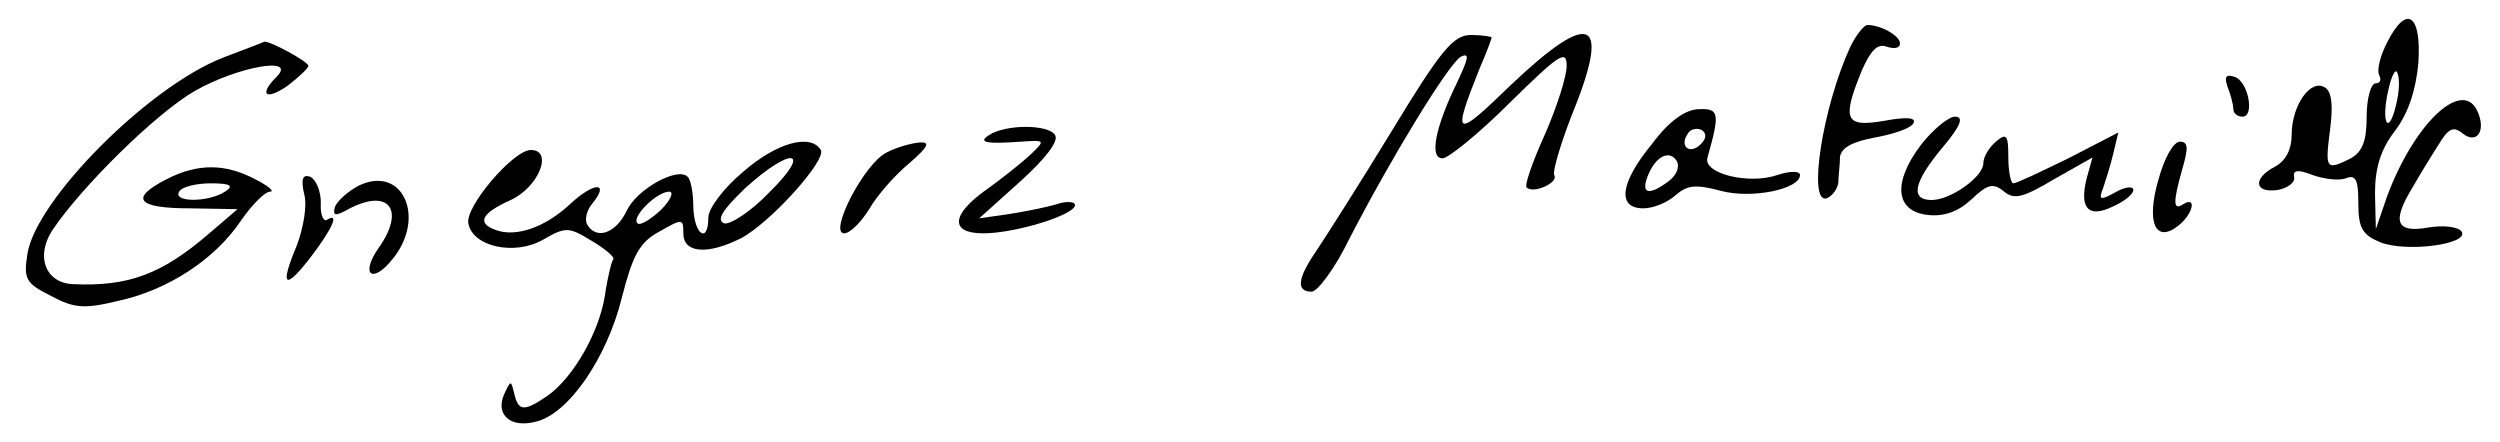
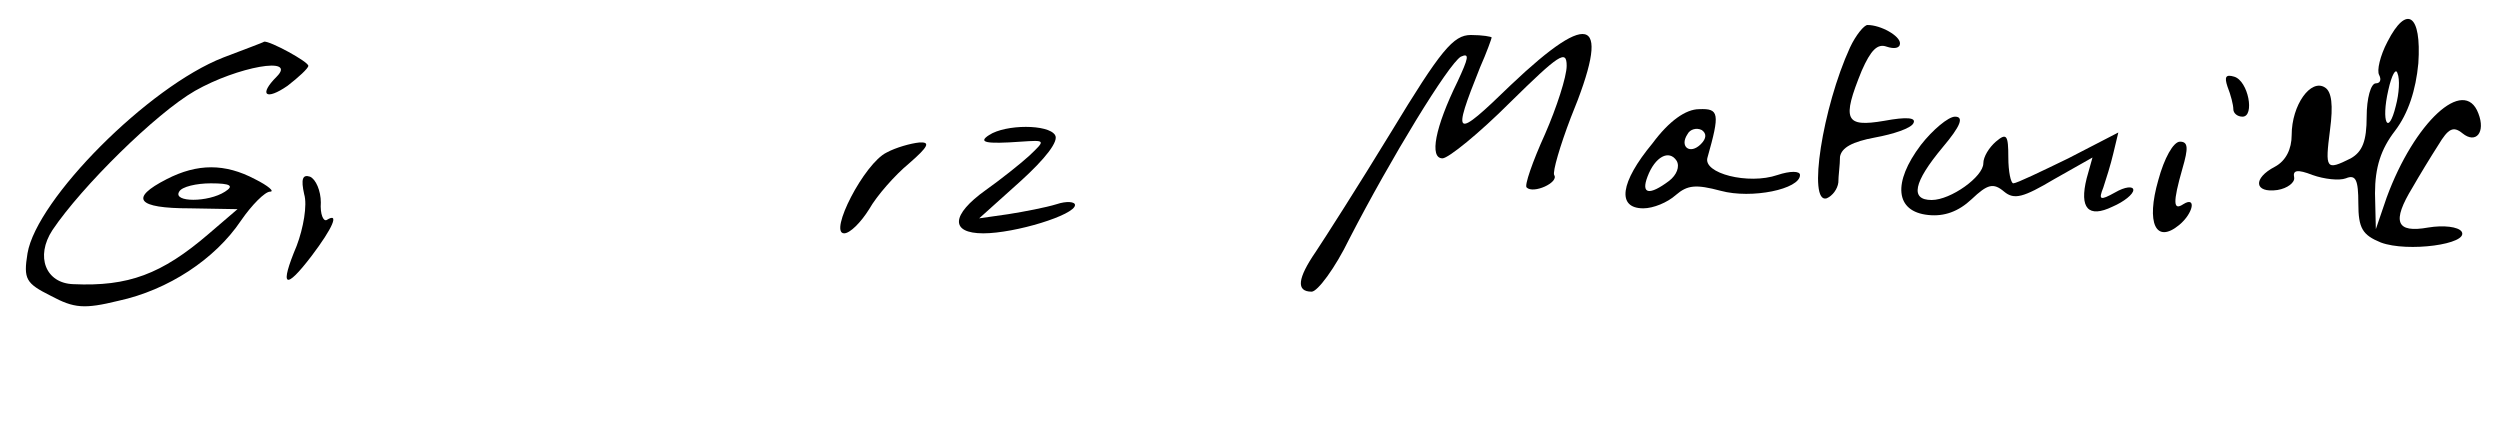
<svg xmlns="http://www.w3.org/2000/svg" version="1.0" width="300pt" height="53pt" viewBox="0 0 300 53" preserveAspectRatio="xMidYMid meet">
  <g transform="translate(0,53) scale(0.1,-0.1)" fill="#000000" stroke="none">
    <path d="M2865 480 c-9 -17 -13 -35 -10 -40 3 -6 1 -10 -4 -10 -6 0 -11 -18 -11 -40 0 -29 -5 -42 -19 -50 -30 -15 -31 -13 -25 34 4 30 2 46 -6 51 -17 11 -40 -21 -40 -57 0 -17 -7 -31 -20 -38 -27 -14 -25 -32 3 -28 12 2 21 9 20 15 -2 9 4 10 22 3 14 -5 32 -7 40 -4 12 5 15 -2 15 -30 0 -30 5 -38 27 -47 32 -12 106 -2 97 13 -4 6 -22 8 -40 5 -39 -7 -44 7 -19 48 8 14 22 37 31 51 12 20 18 23 29 14 16 -13 28 1 19 24 -17 45 -77 -11 -110 -101 l-13 -38 -1 43 c0 31 7 53 24 75 16 21 25 49 28 81 4 59 -14 71 -37 26z m10 -77 c-9 -37 -18 -20 -9 19 4 18 9 27 11 20 3 -7 2 -24 -2 -39z" />
    <path d="M2220 473 c-33 -72 -51 -188 -28 -181 7 3 13 11 14 19 0 8 2 21 2 31 2 11 15 18 42 23 22 4 43 11 46 17 4 7 -8 8 -35 3 -47 -8 -51 1 -27 60 11 25 19 33 30 29 9 -3 16 -2 16 4 0 9 -23 22 -39 22 -4 0 -14 -12 -21 -27z" />
    <path d="M1669 371 c-39 -64 -80 -128 -90 -143 -22 -32 -24 -48 -5 -48 7 0 28 28 45 63 50 97 119 210 134 219 11 5 9 -2 -4 -30 -27 -55 -34 -92 -18 -92 7 0 44 30 81 67 59 58 68 64 68 44 0 -13 -12 -50 -26 -82 -15 -33 -25 -62 -22 -64 8 -8 39 6 33 15 -2 4 7 35 20 69 49 119 26 132 -72 39 -68 -66 -71 -64 -37 21 8 18 14 35 14 36 0 1 -11 3 -25 3 -21 0 -36 -18 -96 -117z" />
    <path d="M268 461 c-90 -35 -224 -170 -235 -235 -5 -31 -2 -36 28 -51 28 -15 40 -16 81 -6 60 13 116 50 147 96 13 19 29 35 35 35 6 0 -2 7 -18 15 -36 19 -69 19 -106 0 -45 -23 -36 -35 28 -35 l57 -1 -35 -30 c-56 -48 -96 -63 -162 -60 -33 1 -46 33 -25 65 35 52 124 140 171 167 51 29 123 42 98 17 -22 -22 -13 -29 13 -11 13 10 25 21 25 24 0 5 -46 30 -53 29 -1 -1 -23 -9 -49 -19z m2 -161 c-20 -13 -63 -13 -55 0 3 6 21 10 38 10 24 0 28 -3 17 -10z" />
    <path d="M2673 426 c4 -10 7 -22 7 -27 0 -5 5 -9 11 -9 15 0 7 43 -10 48 -10 3 -12 0 -8 -12z" />
    <path d="M1983 358 c-39 -47 -43 -78 -11 -78 12 0 29 7 39 16 14 12 24 13 54 5 37 -10 95 2 95 19 0 5 -12 5 -27 0 -35 -12 -90 2 -84 21 15 53 14 59 -10 58 -16 0 -36 -14 -56 -41z m58 -1 c-13 -13 -26 -3 -16 12 3 6 11 8 17 5 6 -4 6 -10 -1 -17z m-38 -44 c-24 -18 -34 -16 -26 5 9 24 26 33 35 19 4 -7 0 -17 -9 -24z" />
    <path d="M2305 356 c-34 -45 -31 -80 9 -84 19 -2 36 4 52 19 19 18 26 20 39 9 12 -10 23 -7 60 15 l46 26 -7 -25 c-9 -36 2 -48 31 -34 14 6 25 15 25 20 0 5 -10 4 -22 -3 -18 -10 -20 -9 -14 6 3 9 9 28 12 41 l6 25 -60 -31 c-33 -16 -62 -30 -66 -30 -3 0 -6 14 -6 31 0 27 -2 30 -15 19 -8 -7 -15 -18 -15 -26 0 -16 -39 -44 -62 -44 -26 0 -22 21 13 63 22 26 26 37 15 37 -8 0 -27 -16 -41 -34z" />
    <path d="M1187 368 c-14 -9 -4 -11 38 -8 30 2 30 2 10 -17 -11 -10 -35 -29 -52 -41 -42 -30 -43 -52 -3 -52 38 0 110 22 110 34 0 4 -10 5 -22 1 -13 -4 -39 -9 -58 -12 l-35 -5 49 44 c31 28 47 49 42 56 -8 13 -59 13 -79 0z" />
-     <path d="M892 324 c-23 -19 -42 -44 -42 -55 0 -32 -17 -21 -18 12 0 17 -3 34 -7 37 -12 12 -61 -15 -73 -41 -13 -27 -36 -35 -47 -17 -4 6 -1 18 6 26 21 26 2 26 -27 -1 -30 -28 -65 -40 -89 -31 -23 8 -18 20 18 36 34 16 51 60 24 60 -21 0 -79 -68 -75 -88 5 -28 55 -39 89 -20 28 16 31 16 59 -1 17 -10 28 -20 26 -22 -2 -2 -7 -22 -10 -43 -7 -45 -38 -99 -69 -121 -28 -19 -35 -19 -40 3 -4 16 -4 16 -12 -1 -11 -25 8 -41 38 -33 39 9 85 76 103 148 13 51 21 67 45 80 28 16 29 16 29 -2 0 -24 29 -26 69 -6 36 19 103 94 96 106 -12 20 -53 9 -93 -26z m31 -25 c-22 -23 -47 -39 -54 -37 -10 4 -1 17 25 42 56 51 82 47 29 -5z m-130 -21 c-13 -12 -25 -19 -28 -16 -8 7 23 38 38 38 6 0 2 -10 -10 -22z" />
    <path d="M1064 347 c-27 -13 -70 -97 -51 -97 7 0 20 13 30 29 9 16 31 41 48 55 23 20 26 26 12 25 -10 -1 -28 -6 -39 -12z" />
    <path d="M2590 314 c-15 -52 -3 -77 25 -54 17 14 21 35 5 25 -12 -8 -13 1 -1 43 7 24 7 32 -3 32 -8 0 -19 -20 -26 -46z" />
    <path d="M365 297 c4 -13 -1 -41 -9 -62 -21 -50 -14 -54 18 -12 25 33 34 53 18 43 -4 -2 -8 7 -7 21 0 14 -6 28 -13 31 -9 3 -11 -3 -7 -21z" />
-     <path d="M430 307 c-13 -7 -25 -18 -28 -25 -3 -11 0 -12 16 -3 49 26 69 -1 36 -47 -22 -32 -7 -43 17 -13 41 50 12 114 -41 88z" />
+     <path d="M430 307 z" />
  </g>
</svg>